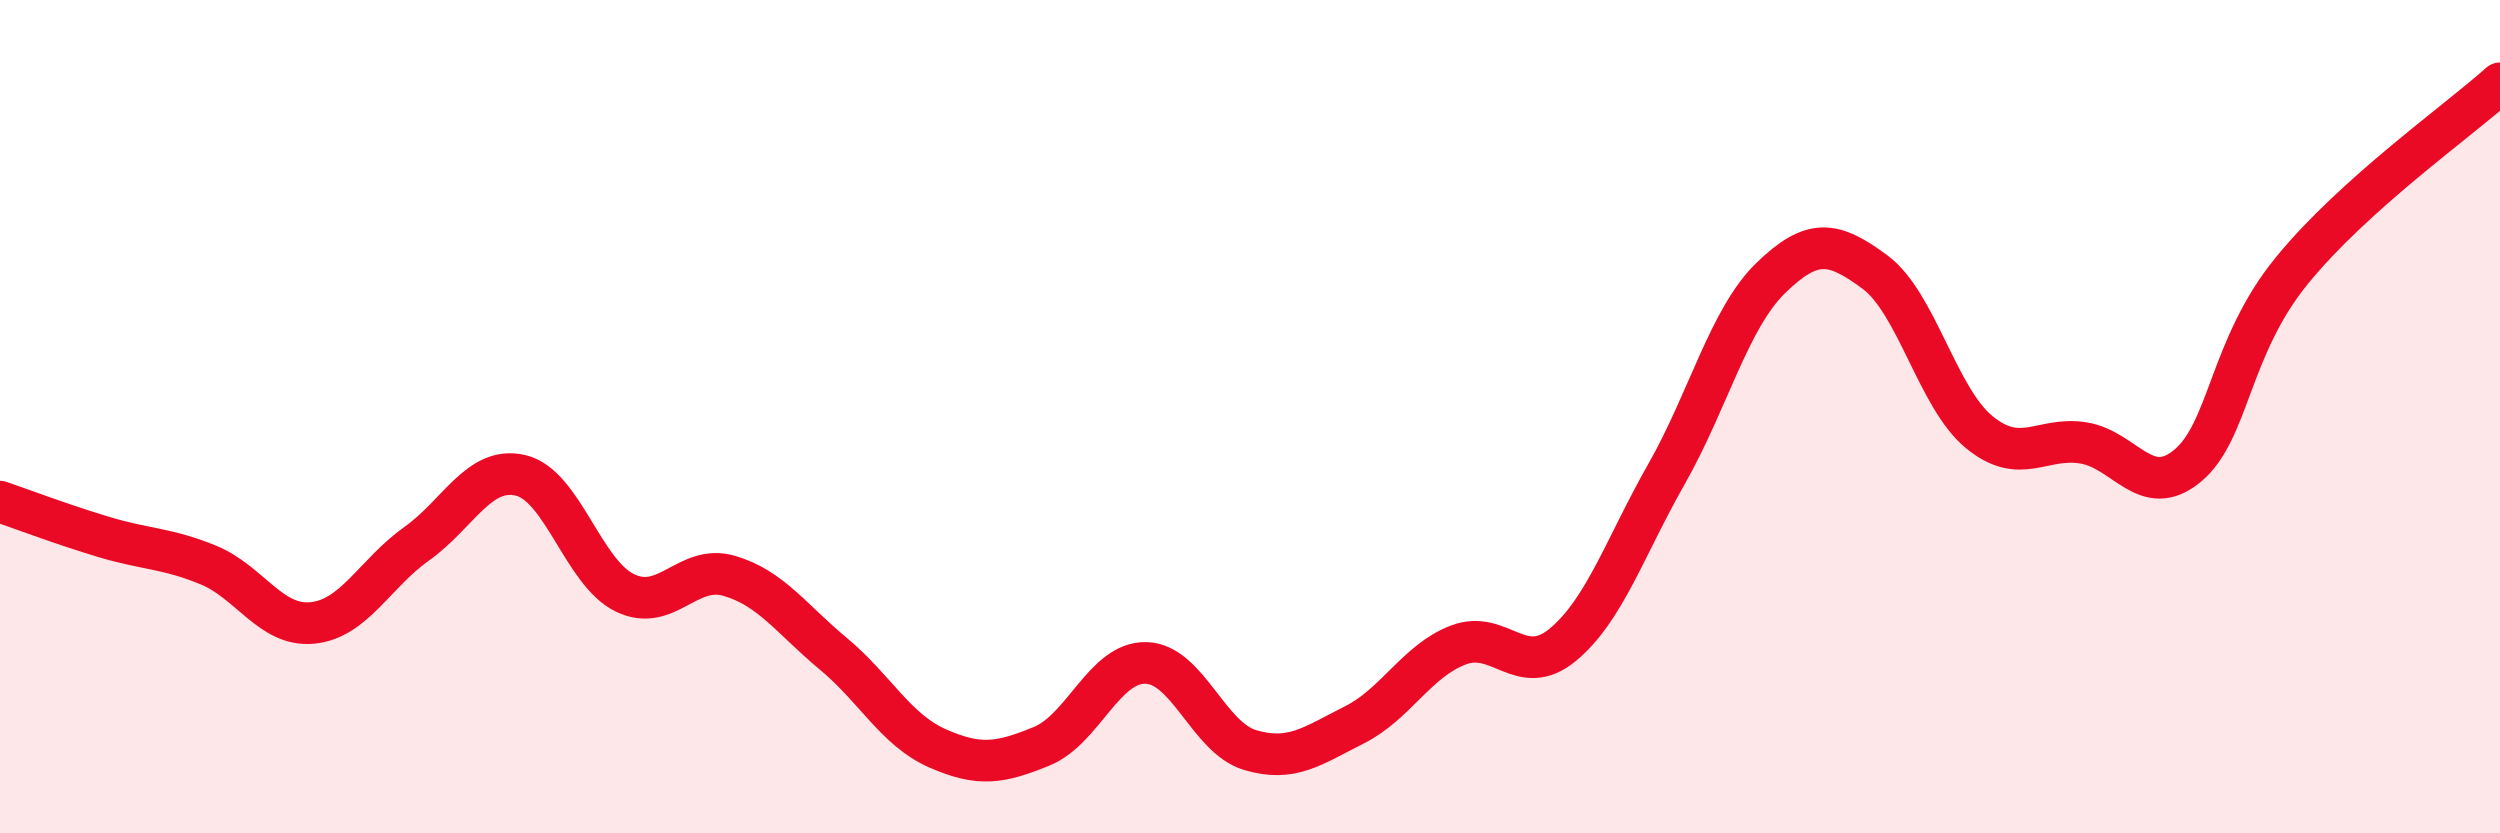
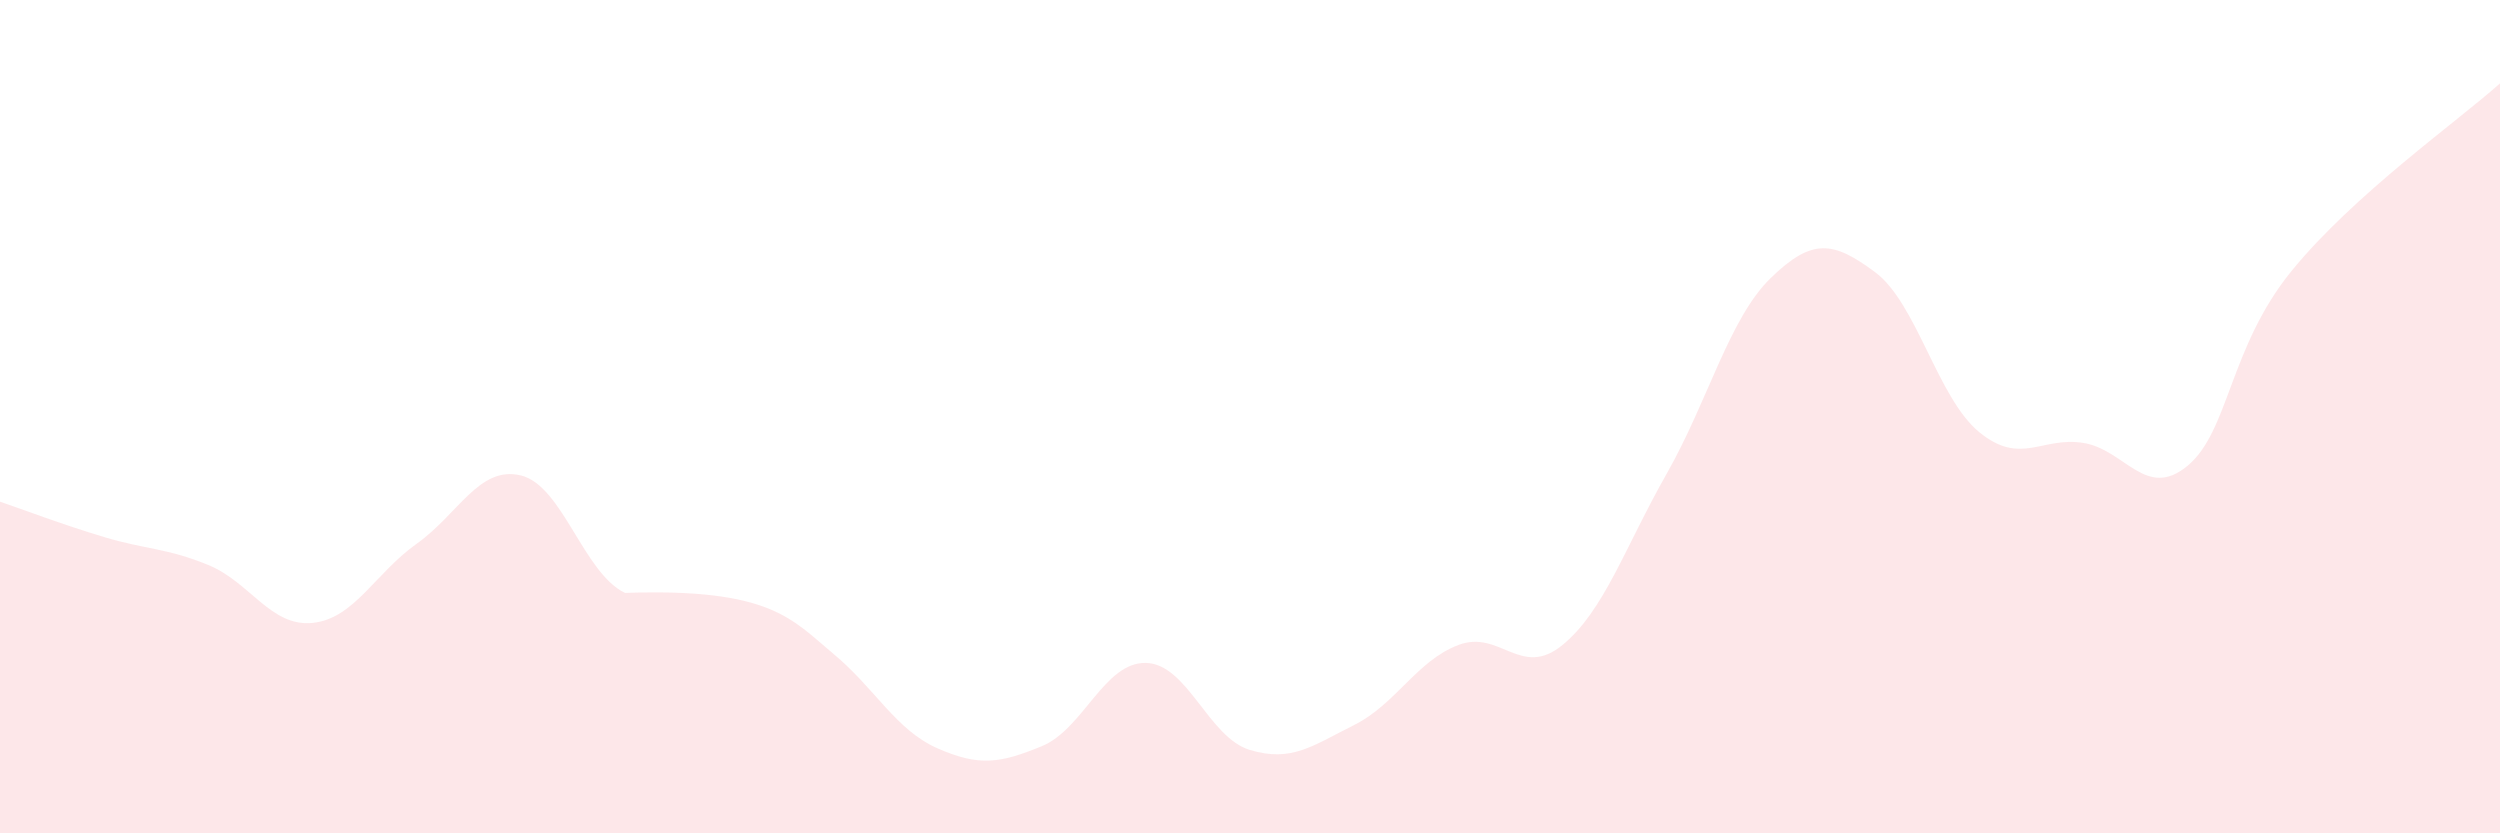
<svg xmlns="http://www.w3.org/2000/svg" width="60" height="20" viewBox="0 0 60 20">
-   <path d="M 0,12.04 C 0.5,12.21 1.5,12.59 2.5,12.89 C 3.5,13.19 4,13.15 5,13.56 C 6,13.97 6.5,15.05 7.5,14.95 C 8.5,14.85 9,13.76 10,13.05 C 11,12.34 11.5,11.17 12.5,11.41 C 13.5,11.65 14,13.75 15,14.23 C 16,14.71 16.5,13.53 17.5,13.82 C 18.5,14.11 19,14.86 20,15.69 C 21,16.52 21.5,17.52 22.5,17.96 C 23.5,18.4 24,18.32 25,17.91 C 26,17.5 26.5,15.89 27.5,15.91 C 28.5,15.93 29,17.7 30,18 C 31,18.3 31.5,17.9 32.5,17.4 C 33.5,16.9 34,15.86 35,15.48 C 36,15.1 36.5,16.3 37.5,15.48 C 38.5,14.66 39,13.13 40,11.37 C 41,9.61 41.5,7.64 42.5,6.67 C 43.5,5.7 44,5.79 45,6.53 C 46,7.27 46.5,9.55 47.5,10.37 C 48.5,11.19 49,10.47 50,10.63 C 51,10.79 51.5,12.01 52.5,11.18 C 53.5,10.35 53.5,8.34 55,6.5 C 56.5,4.66 59,2.9 60,2L60 20L0 20Z" fill="#EB0A25" opacity="0.1" stroke-linecap="round" stroke-linejoin="round" />
-   <path d="M 0,12.04 C 0.5,12.21 1.5,12.59 2.5,12.89 C 3.5,13.19 4,13.15 5,13.56 C 6,13.97 6.5,15.05 7.5,14.95 C 8.5,14.85 9,13.76 10,13.05 C 11,12.34 11.5,11.17 12.5,11.41 C 13.5,11.65 14,13.75 15,14.23 C 16,14.71 16.5,13.53 17.5,13.82 C 18.5,14.11 19,14.86 20,15.69 C 21,16.52 21.5,17.52 22.5,17.96 C 23.5,18.4 24,18.32 25,17.91 C 26,17.5 26.5,15.89 27.5,15.91 C 28.5,15.93 29,17.7 30,18 C 31,18.3 31.5,17.9 32.5,17.4 C 33.5,16.9 34,15.86 35,15.48 C 36,15.1 36.5,16.3 37.5,15.48 C 38.5,14.66 39,13.13 40,11.37 C 41,9.61 41.5,7.64 42.5,6.67 C 43.5,5.7 44,5.79 45,6.53 C 46,7.27 46.5,9.55 47.5,10.37 C 48.5,11.19 49,10.47 50,10.63 C 51,10.79 51.5,12.01 52.5,11.18 C 53.5,10.35 53.5,8.34 55,6.5 C 56.5,4.66 59,2.9 60,2" stroke="#EB0A25" stroke-width="1" fill="none" stroke-linecap="round" stroke-linejoin="round" />
+   <path d="M 0,12.04 C 0.5,12.21 1.5,12.59 2.5,12.89 C 3.5,13.19 4,13.15 5,13.56 C 6,13.97 6.5,15.05 7.5,14.95 C 8.5,14.85 9,13.76 10,13.05 C 11,12.34 11.5,11.17 12.5,11.41 C 13.5,11.65 14,13.75 15,14.23 C 18.5,14.11 19,14.86 20,15.69 C 21,16.52 21.5,17.52 22.5,17.96 C 23.5,18.4 24,18.32 25,17.91 C 26,17.5 26.5,15.89 27.5,15.91 C 28.5,15.93 29,17.7 30,18 C 31,18.3 31.5,17.9 32.5,17.4 C 33.5,16.9 34,15.86 35,15.48 C 36,15.1 36.5,16.3 37.5,15.48 C 38.5,14.66 39,13.13 40,11.37 C 41,9.61 41.5,7.64 42.5,6.67 C 43.5,5.7 44,5.79 45,6.53 C 46,7.27 46.5,9.55 47.5,10.37 C 48.5,11.19 49,10.47 50,10.63 C 51,10.79 51.5,12.01 52.5,11.18 C 53.5,10.35 53.5,8.34 55,6.5 C 56.5,4.66 59,2.9 60,2L60 20L0 20Z" fill="#EB0A25" opacity="0.1" stroke-linecap="round" stroke-linejoin="round" />
</svg>